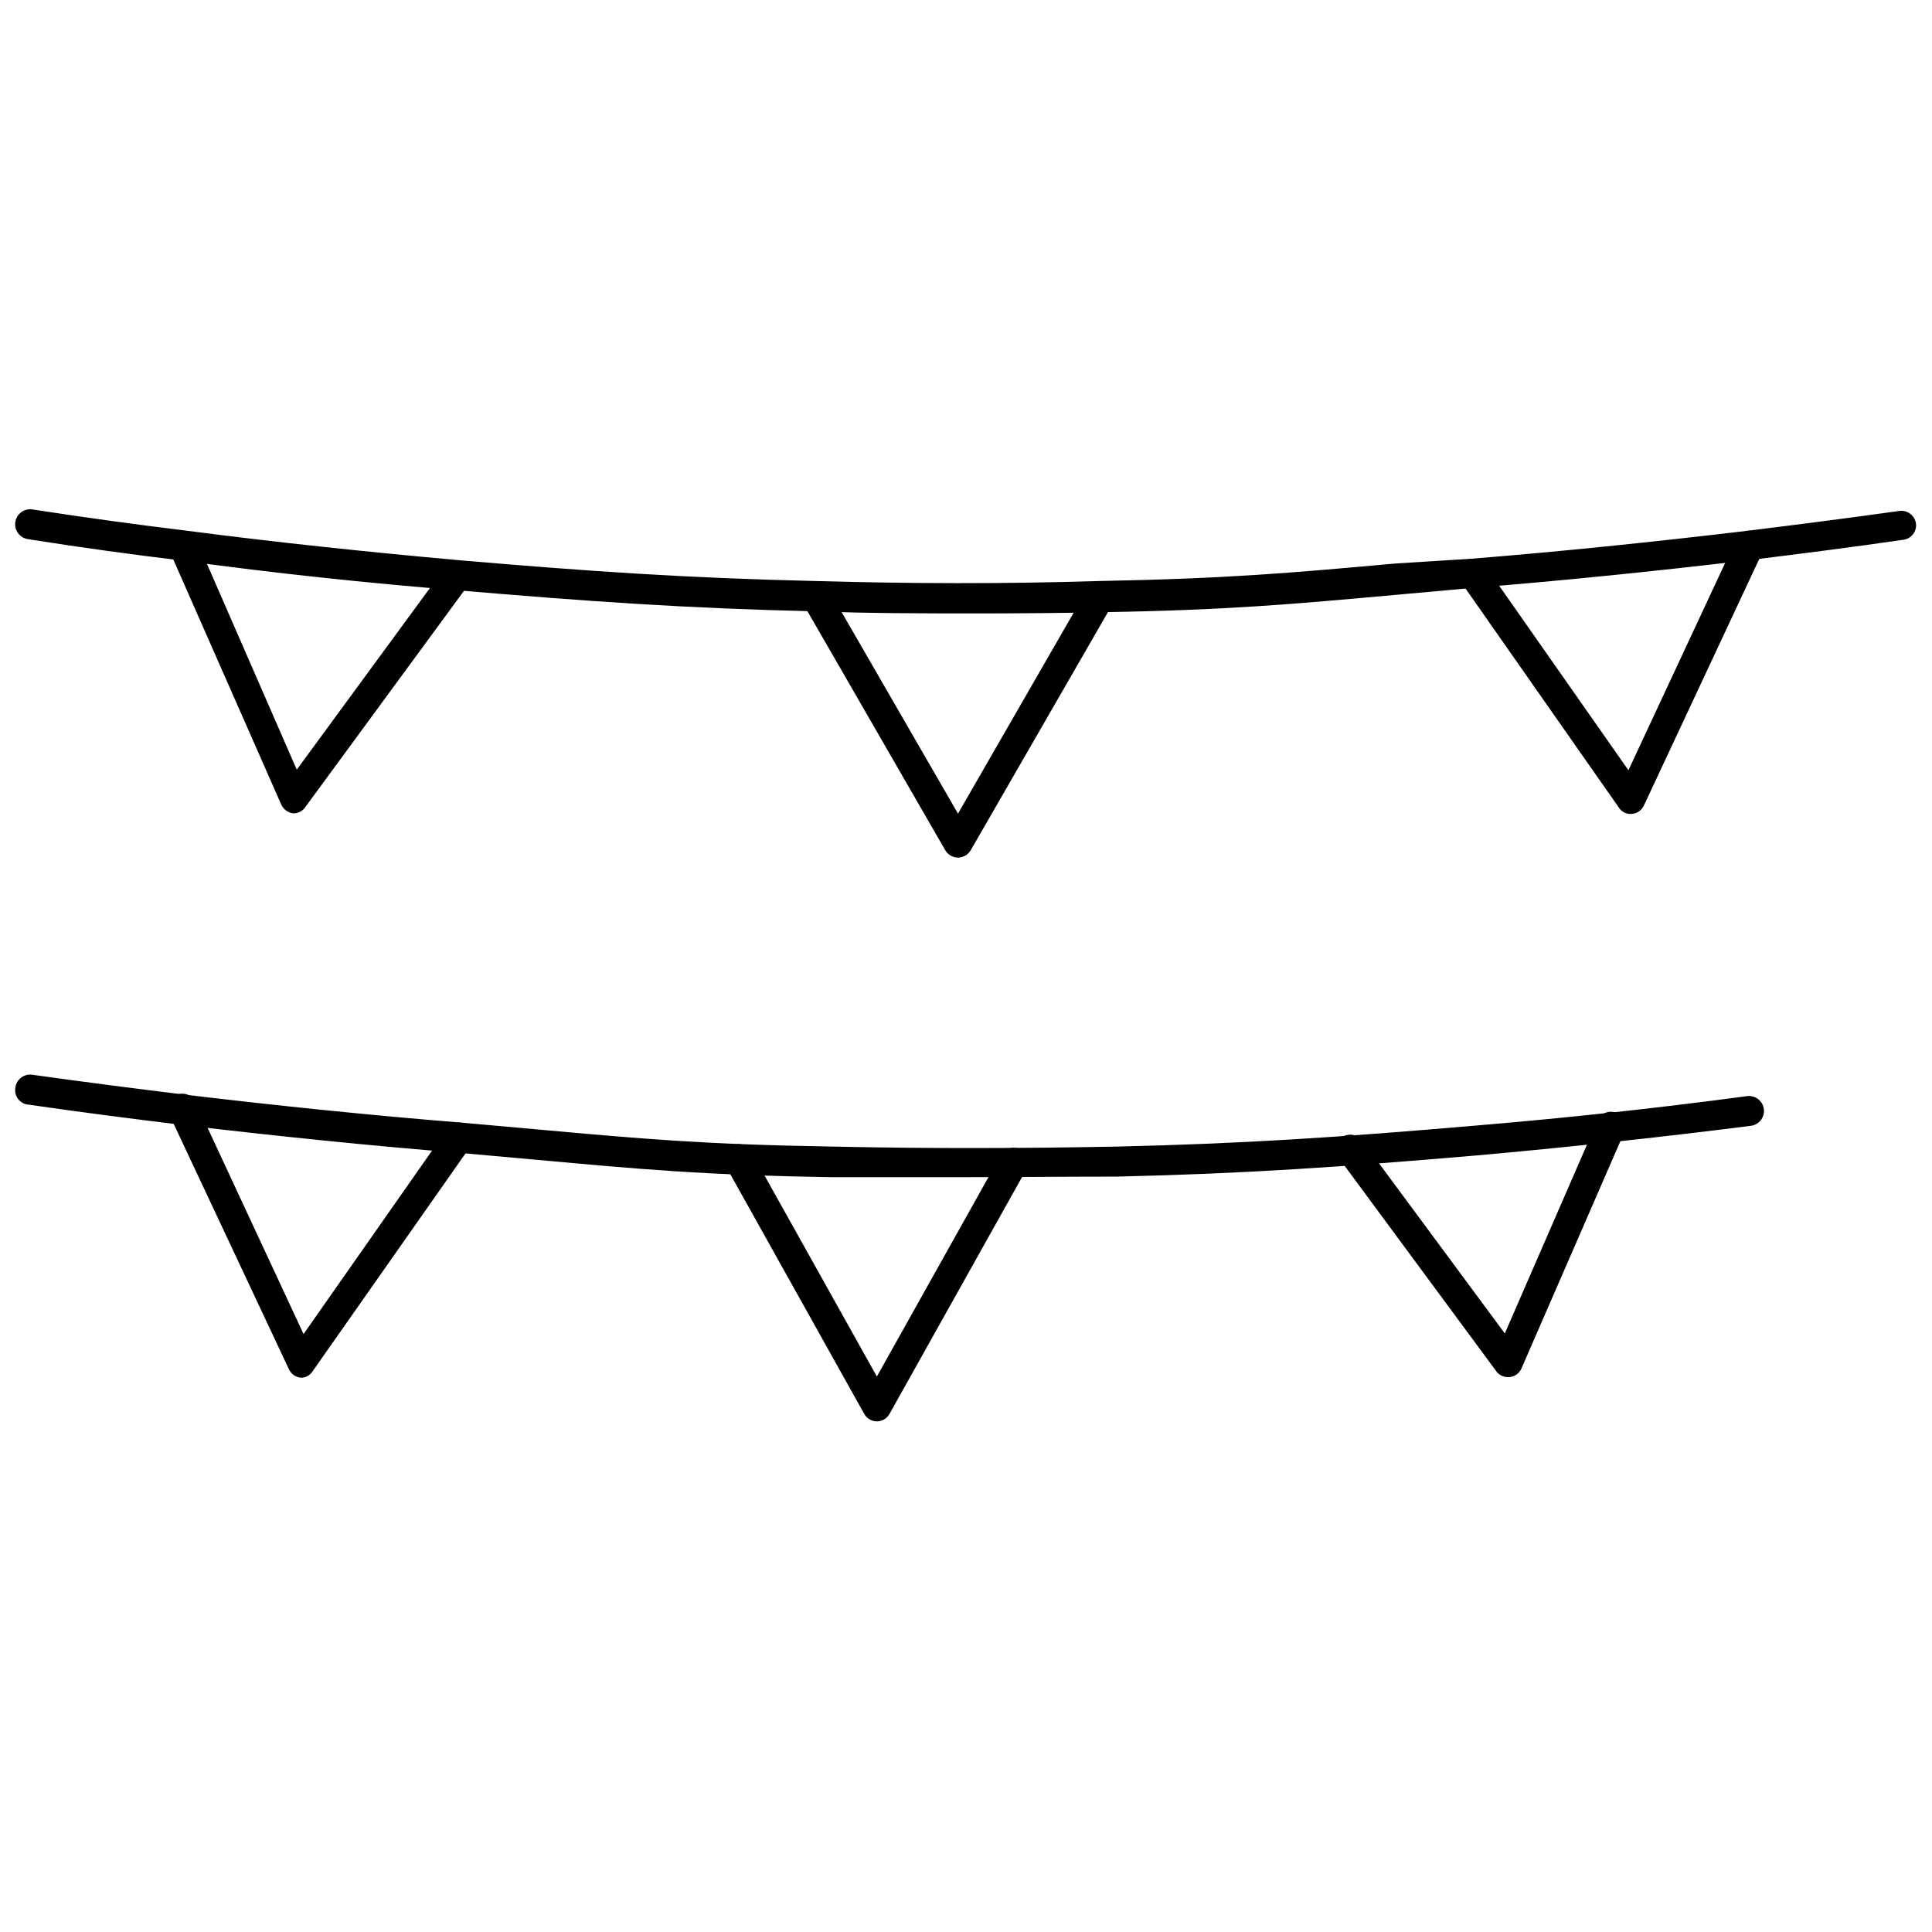
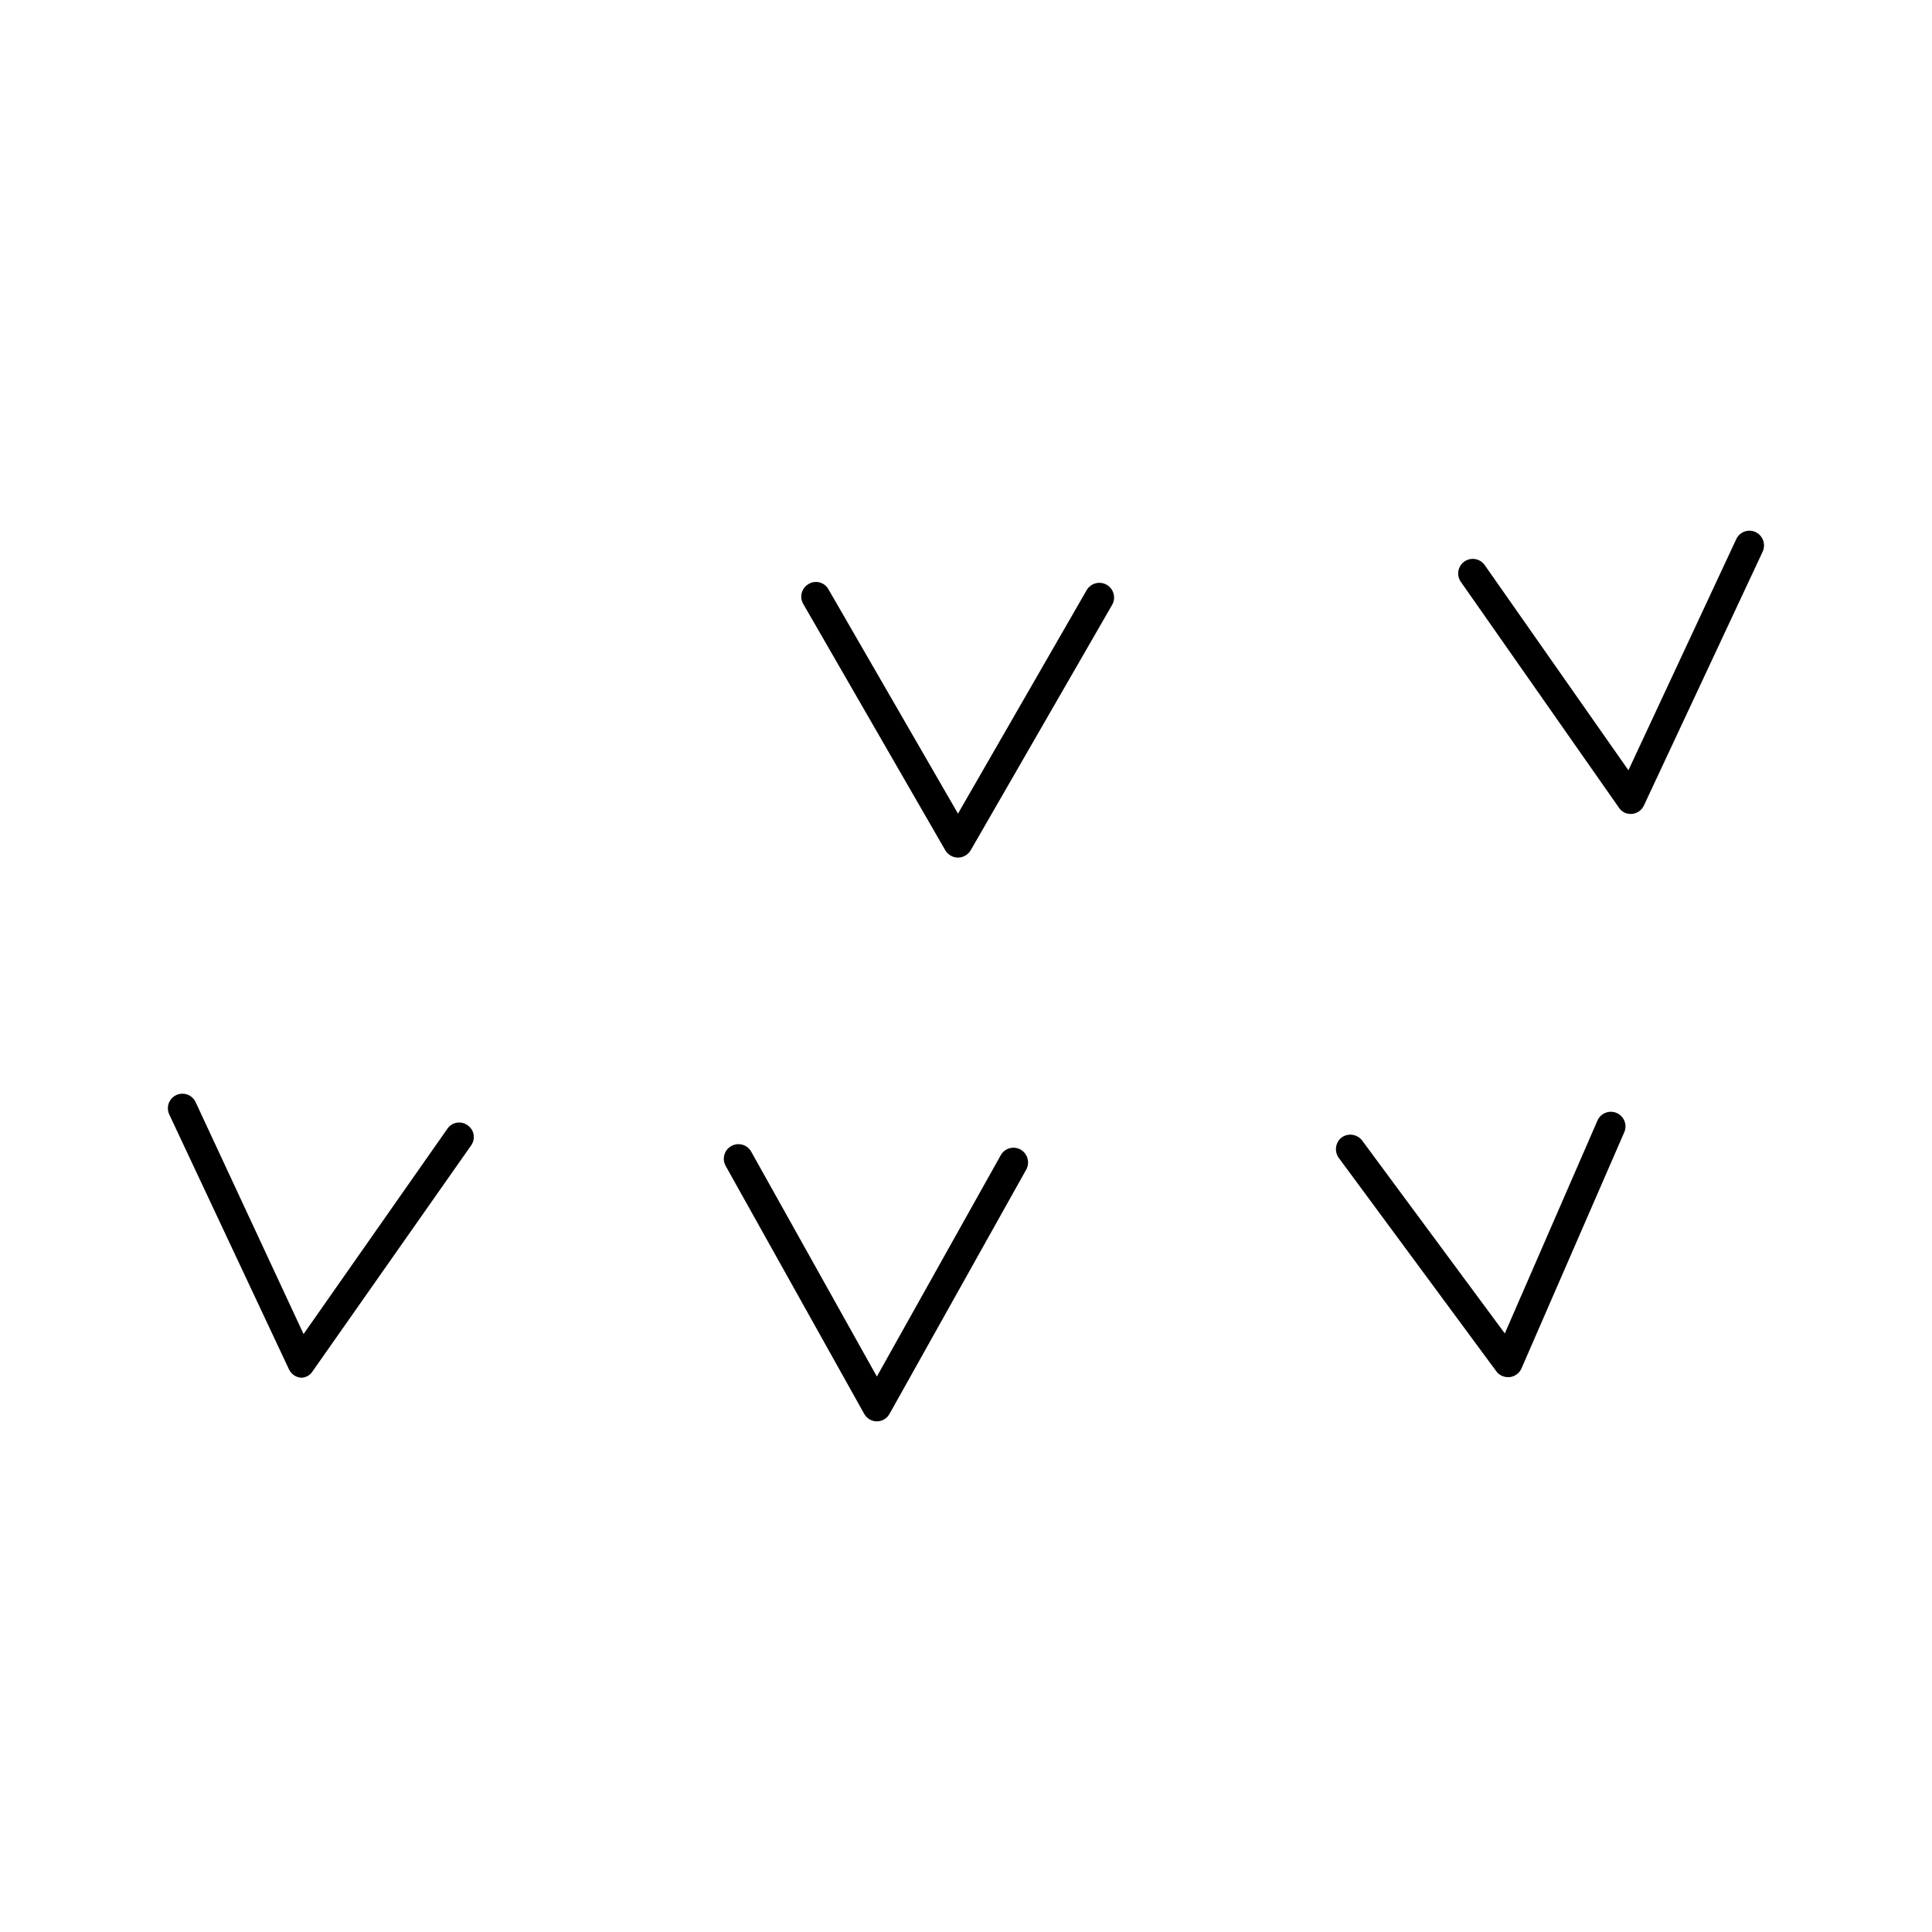
<svg xmlns="http://www.w3.org/2000/svg" width="800px" height="800px" version="1.1" viewBox="144 144 512 512">
  <defs>
    <clipPath id="b">
-       <path d="m148.09 278h503.81v29h-503.81z" />
-     </clipPath>
+       </clipPath>
    <clipPath id="a">
-       <path d="m148.09 428h463.91v28h-463.91z" />
-     </clipPath>
+       </clipPath>
  </defs>
  <g clip-path="url(#b)">
-     <path d="m403.23 306.56c-14.406 0-28.812 0-43.141-0.551-34.402-0.789-59.906-2.598-95.016-5.59-23.617-1.891-48.176-4.488-72.895-7.871-12.988-1.574-26.371-3.387-40.777-5.668-2.172-0.328-3.672-2.356-3.344-4.527 0.324-2.176 2.352-3.672 4.527-3.348 14.328 2.203 27.551 4.016 40.539 5.59 24.641 3.227 49.043 5.746 72.578 7.871 34.953 2.992 60.379 4.723 94.465 5.512 24.875 0.707 50.066 0.789 74.941 0 34.008-0.629 50.773-2.125 78.719-4.644l20-1.258c23.617-1.891 48.02-4.41 73.133-7.398 13.383-1.652 26.922-3.387 40.383-5.273l-0.004-0.004c2.125-0.281 4.086 1.188 4.41 3.309 0.281 2.106-1.199 4.043-3.305 4.328-13.539 1.969-27.078 3.699-40.539 5.352-25.191 2.992-49.91 5.512-73.445 7.398l-20.074 1.812c-28.023 2.519-44.871 4.094-78.719 4.644-10.949 0.238-21.652 0.316-32.438 0.316z" />
-   </g>
-   <path d="m221.7 359.54c-1.371-0.168-2.562-1.027-3.148-2.281l-29.441-66.832c-0.406-0.941-0.422-2.004-0.047-2.957 0.379-0.953 1.117-1.715 2.055-2.121 1.957-0.848 4.231 0.051 5.078 2.008l26.449 60.613 39.359-53.688c1.262-1.719 3.676-2.086 5.394-0.828 1.719 1.262 2.086 3.676 0.828 5.394l-43.375 59.117c-0.727 1.012-1.906 1.602-3.152 1.574z" />
+     </g>
  <path d="m397.88 371.27c-1.398-0.008-2.688-0.758-3.387-1.969l-37.629-65.258c-0.512-0.887-0.652-1.941-0.387-2.93 0.266-0.992 0.914-1.836 1.805-2.344 0.883-0.535 1.941-0.688 2.938-0.418 0.996 0.266 1.84 0.93 2.336 1.832l34.32 59.434 34.086-59.199v0.004c1.066-1.871 3.445-2.523 5.316-1.457 1.867 1.066 2.519 3.445 1.457 5.312l-37.473 65.023c-0.699 1.211-1.988 1.961-3.383 1.969z" />
  <path d="m576.18 359.7c-1.27 0.035-2.461-0.59-3.148-1.656l-41.879-59.828-0.004 0.004c-1.238-1.742-0.832-4.156 0.906-5.394 1.738-1.238 4.152-0.832 5.394 0.906l38.102 54.395 28.574-61.246v0.004c0.891-1.938 3.18-2.781 5.117-1.891 1.941 0.922 2.785 3.238 1.887 5.195l-31.488 67.305c-0.594 1.266-1.832 2.109-3.227 2.207z" />
  <g clip-path="url(#a)">
-     <path d="m396.85 455.97h-32.273c-34.242-0.551-51.09-2.125-78.719-4.644l-20.152-1.812c-23.617-1.891-48.254-4.41-73.445-7.398-13.461-1.652-27-3.387-40.539-5.352h-0.008c-1.133-0.047-2.191-0.59-2.887-1.484-0.699-0.895-0.969-2.051-0.734-3.16 0.324-2.121 2.285-3.59 4.41-3.309 13.461 1.891 26.922 3.621 40.383 5.273 25.113 2.992 49.672 5.512 73.133 7.398l20.23 1.812c27.789 2.519 44.555 4.016 78.719 4.566 24.875 0.551 50.066 0.473 74.941 0 34.164-0.789 59.59-2.519 94.465-5.512 23.617-1.969 48.098-4.566 72.66-7.871h-0.004c2.176-0.258 4.148 1.293 4.41 3.465 0.262 2.176-1.289 4.148-3.465 4.41-24.641 3.148-49.199 5.746-72.895 7.871-35.188 2.992-60.691 4.801-95.094 5.59-14.406 0-28.734 0.156-43.137 0.156z" />
-   </g>
+     </g>
  <path d="m543.66 508.95c-1.246 0.023-2.426-0.566-3.148-1.578l-41.723-56.52c-1.25-1.727-0.902-4.133 0.785-5.43 1.746-1.234 4.156-0.852 5.434 0.863l37.785 51.09 24.562-56.441c0.867-1.957 3.16-2.84 5.113-1.969 1.957 0.871 2.84 3.16 1.969 5.117l-27.234 62.582c-0.562 1.273-1.766 2.144-3.152 2.285z" />
  <path d="m376.38 520.68c-1.418-0.008-2.719-0.793-3.387-2.047l-36.684-65.652c-1.043-1.867-0.371-4.231 1.496-5.273 1.871-1.043 4.231-0.375 5.273 1.496l33.301 59.59 32.828-58.648-0.004 0.004c0.5-0.902 1.336-1.566 2.328-1.848 0.988-0.281 2.051-0.156 2.949 0.352 1.84 1.062 2.504 3.398 1.496 5.273l-36.211 64.707h-0.004c-0.664 1.254-1.965 2.039-3.383 2.047z" />
  <path d="m223.82 509.11c-1.398-0.094-2.633-0.938-3.231-2.203l-31.723-67.543c-0.445-0.934-0.5-2.004-0.148-2.977 0.352-0.969 1.074-1.762 2.016-2.191 0.938-0.434 2.008-0.469 2.973-0.105 0.969 0.363 1.746 1.102 2.164 2.047l28.578 61.398 38.102-54.395c0.57-0.848 1.465-1.43 2.473-1.609 1.012-0.176 2.051 0.062 2.879 0.664 0.848 0.574 1.43 1.469 1.609 2.477 0.176 1.012-0.062 2.047-0.664 2.879l-42.039 59.906c-0.656 1.016-1.777 1.637-2.988 1.652z" />
</svg>